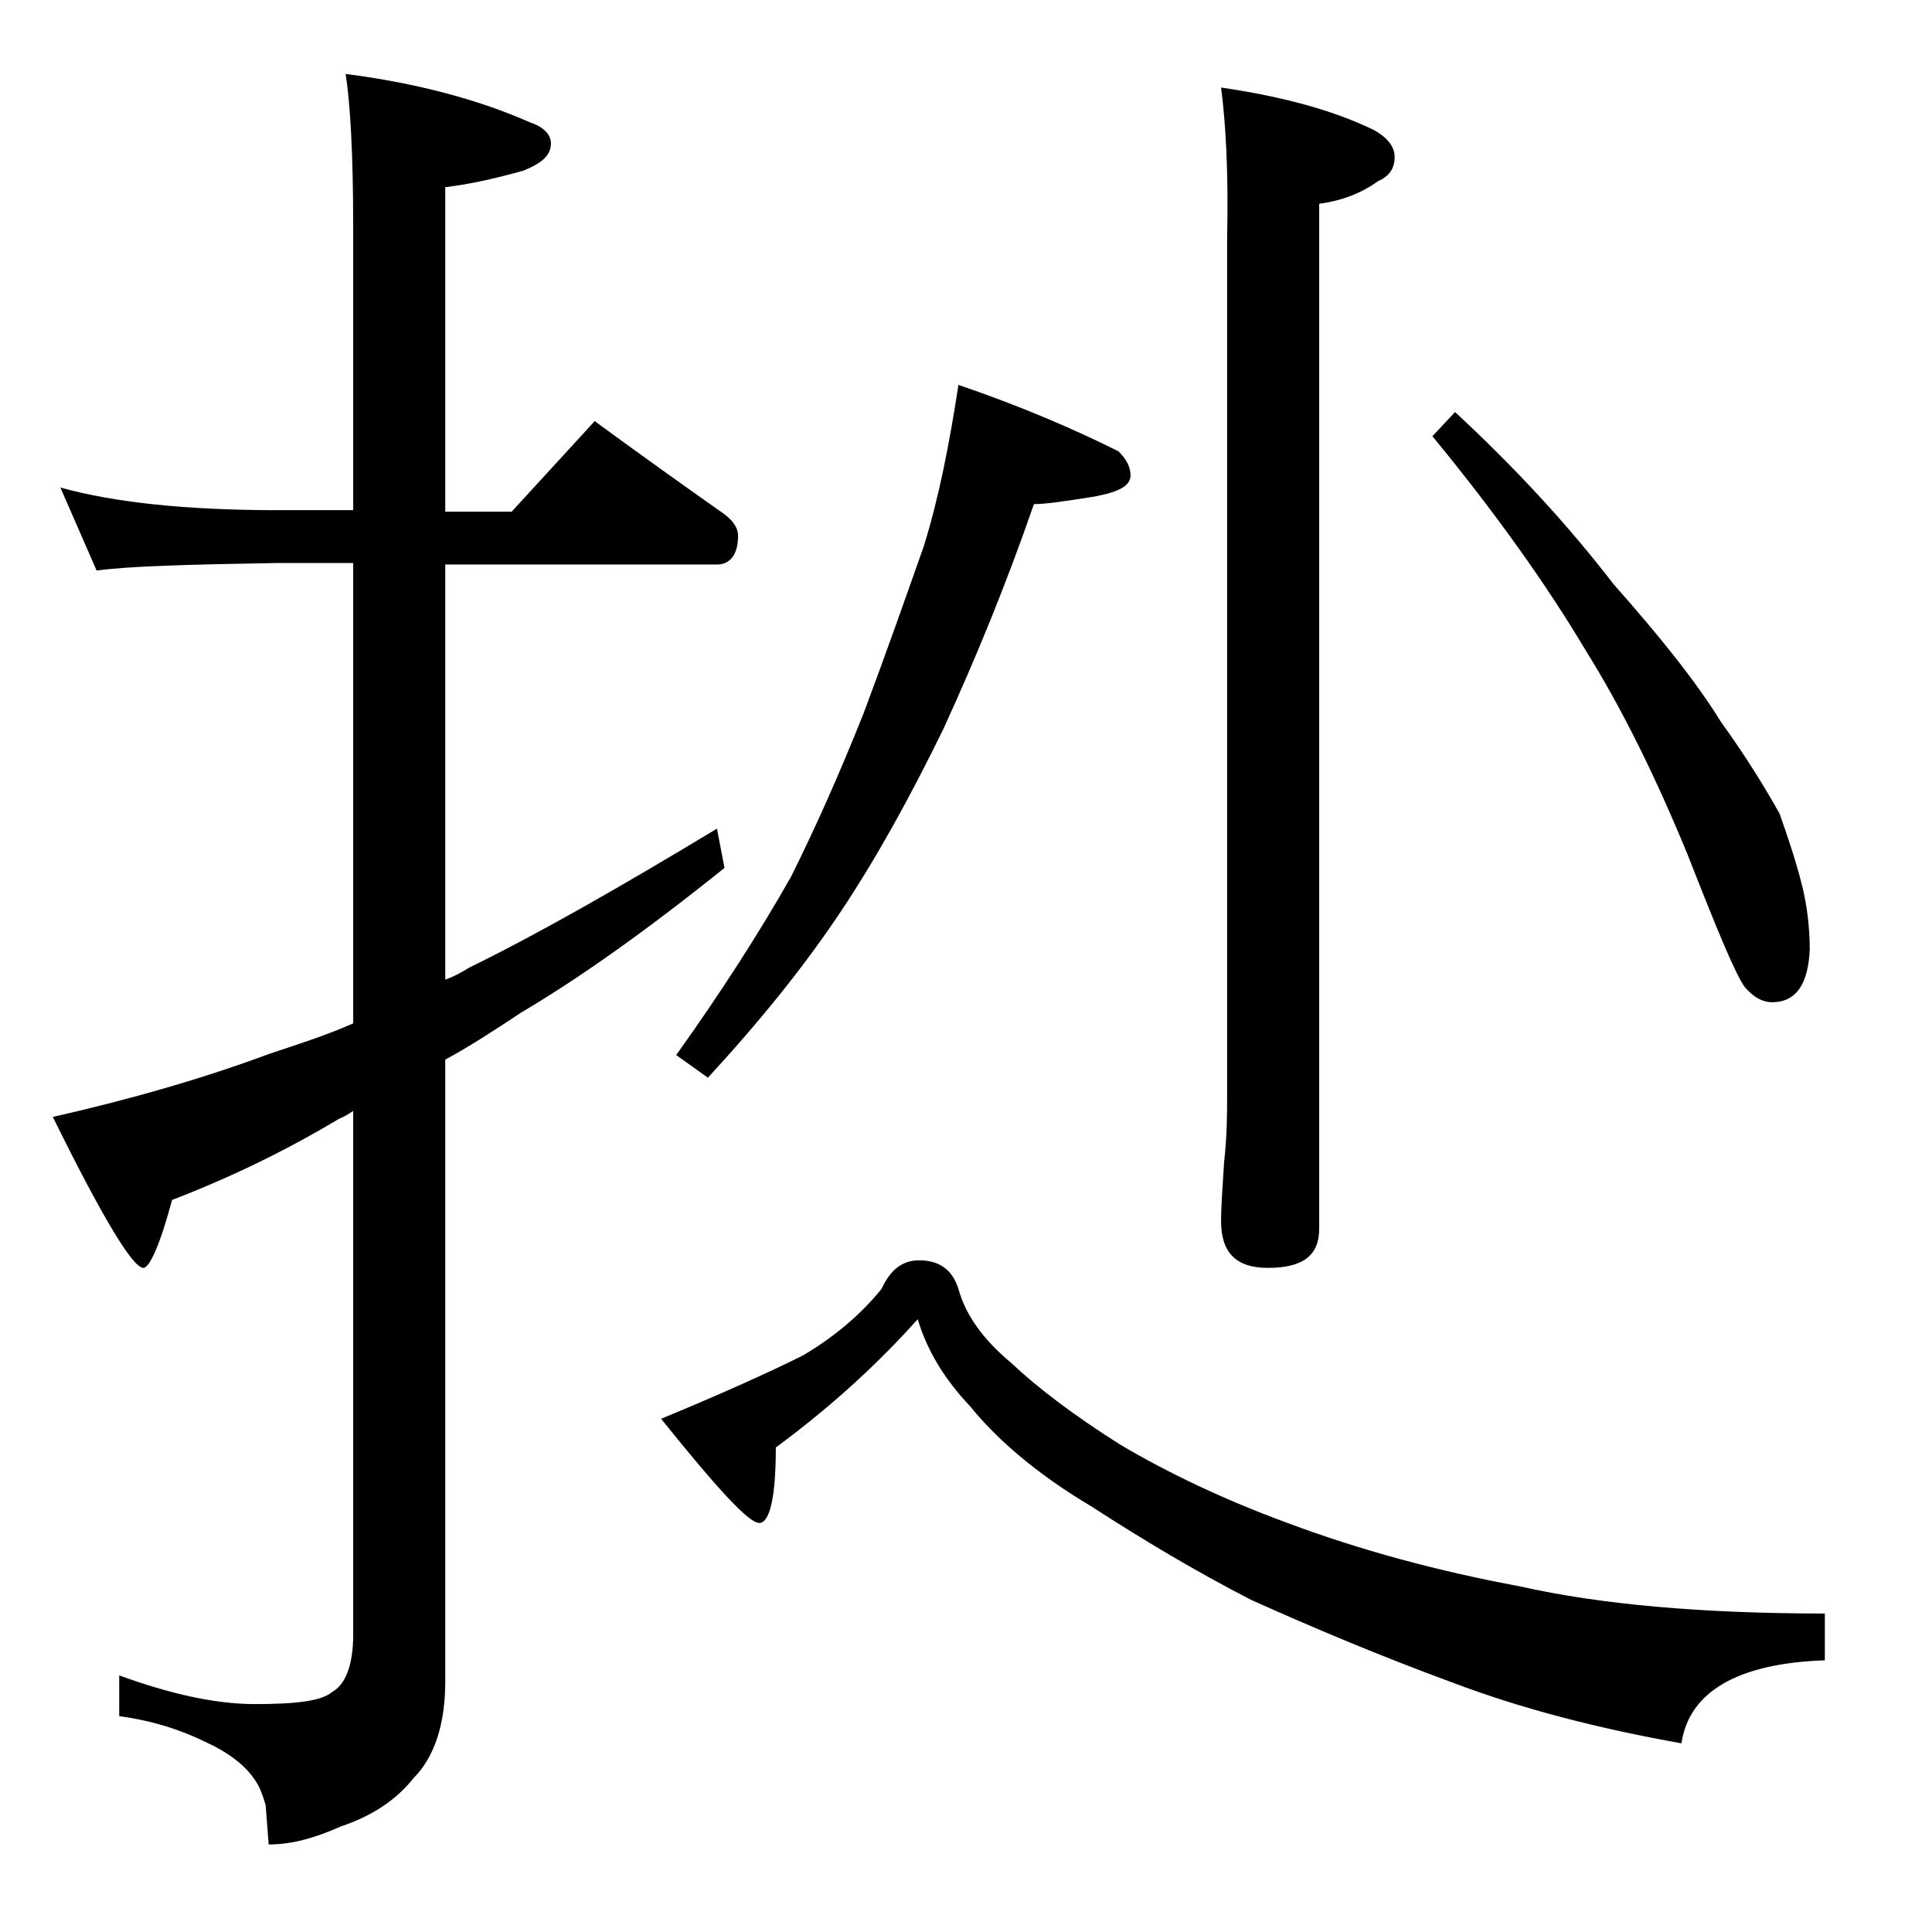
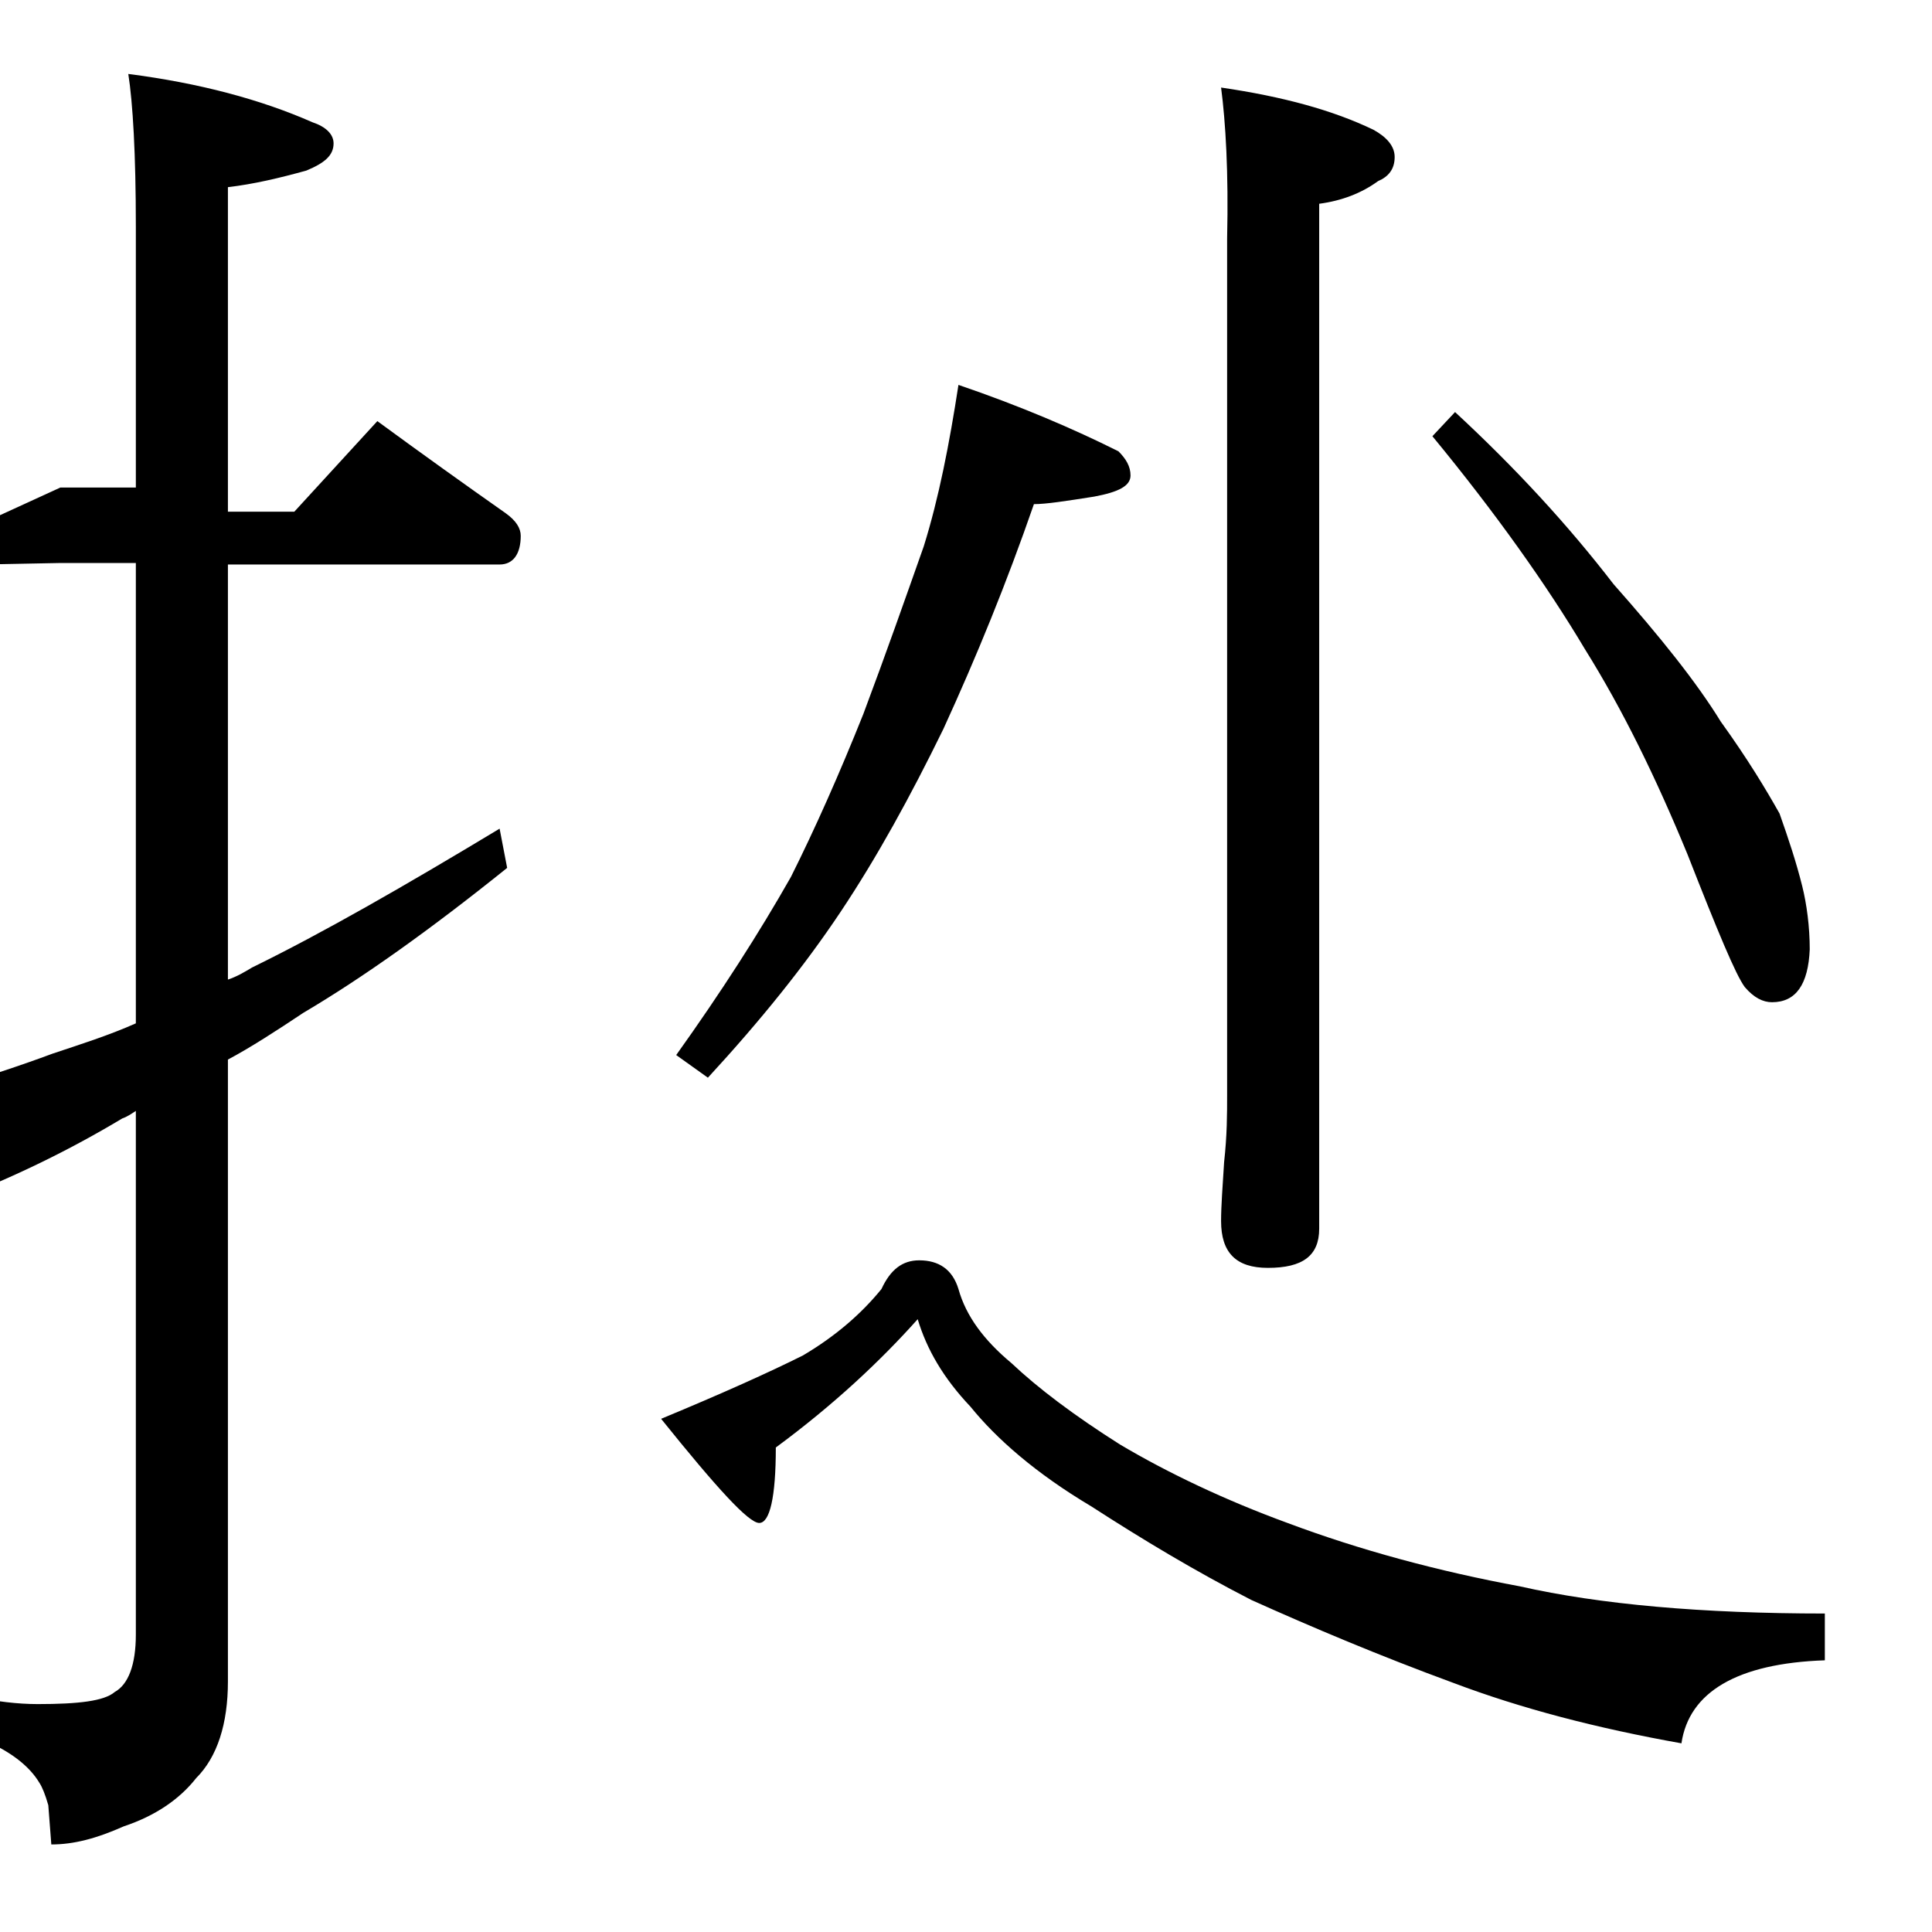
<svg xmlns="http://www.w3.org/2000/svg" version="1.1" id="Layer_1" x="0px" y="0px" viewBox="0 0 128 128" enable-background="new 0 0 128 128" xml:space="preserve">
-   <path d="M4,32.3c3.6,1,8.4,1.5,14.4,1.5h5V15c0-4.8-0.2-8.2-0.5-10.1c4.7,0.6,8.8,1.7,12.2,3.2c0.9,0.3,1.4,0.8,1.4,1.4  c0,0.8-0.6,1.3-1.8,1.8c-1.8,0.5-3.5,0.9-5.2,1.1v21.5h4.4l5.5-6c3,2.2,5.8,4.2,8.5,6.1c0.7,0.5,1,1,1,1.5c0,1.2-0.5,1.9-1.4,1.9  h-18v27.5c0.6-0.2,1.1-0.5,1.6-0.8c4.7-2.3,10.1-5.4,16.4-9.2l0.5,2.6c-5.1,4.1-9.6,7.3-13.5,9.6c-1.8,1.2-3.5,2.3-5,3.1v41.2  c0,2.8-0.7,5-2.1,6.4c-1.1,1.4-2.7,2.5-4.8,3.2c-1.8,0.8-3.3,1.2-4.8,1.2l-0.2-2.6c-0.2-0.7-0.4-1.2-0.6-1.5c-0.6-1-1.7-1.9-3.2-2.6  c-1.8-0.9-3.7-1.5-5.9-1.8V111c3.3,1.2,6.3,1.9,9,1.9c2.7,0,4.4-0.2,5.1-0.8c0.9-0.5,1.4-1.8,1.4-3.8V73.6c-0.3,0.2-0.6,0.4-0.9,0.5  c-3.5,2.1-7.2,3.9-11.1,5.4c-0.8,3-1.5,4.5-1.9,4.5c-0.7,0-2.7-3.3-6-10c5.3-1.2,10.1-2.6,14.4-4.2c1.8-0.6,3.7-1.2,5.5-2V37.3h-5  c-5.8,0.1-9.8,0.2-12,0.5L4,32.3z M60.9,83.5c1.3,0,2.2,0.6,2.6,1.9c0.5,1.8,1.7,3.4,3.5,4.9c1.8,1.7,4.2,3.5,7.2,5.4  c3.2,1.9,7,3.7,11.1,5.2c4.8,1.8,10,3.2,15.4,4.2c5.3,1.2,12.1,1.8,20.2,1.8v3.1c-5.8,0.2-9,2.1-9.5,5.5c-5.6-1-10.6-2.3-15.1-4  c-4.9-1.8-9.4-3.7-13.4-5.5c-3.7-1.9-7.2-4-10.6-6.2c-3.7-2.2-6.3-4.5-8-6.6c-1.8-1.9-2.9-3.8-3.5-5.8c-2.5,2.8-5.6,5.7-9.4,8.5  c0,3.3-0.4,5-1.1,5c-0.7,0-2.8-2.3-6.5-6.9c4.1-1.7,7.2-3.1,9.4-4.2c2.2-1.3,3.9-2.8,5.2-4.4C59,84.1,59.8,83.5,60.9,83.5z   M63.5,25.5c4.1,1.4,7.6,2.9,10.6,4.4c0.5,0.5,0.8,1,0.8,1.6c0,0.7-0.8,1.1-2.4,1.4c-1.9,0.3-3.2,0.5-4,0.5  c-1.8,5.2-3.8,10.1-6,14.9c-2.2,4.5-4.4,8.5-6.8,12.1c-2.4,3.6-5.3,7.2-8.8,11l-2.1-1.5c3-4.2,5.5-8.1,7.6-11.8  c1.6-3.2,3.2-6.8,4.8-10.8c1.5-4,2.8-7.7,4-11.1C62.2,33,62.9,29.4,63.5,25.5z M80.9,5.8C85,6.4,88.3,7.3,91,8.6  c0.9,0.5,1.4,1.1,1.4,1.8c0,0.8-0.4,1.3-1.1,1.6c-1.1,0.8-2.4,1.3-3.9,1.5v67.9c0,1.8-1.1,2.6-3.4,2.6c-2.1,0-3.1-1-3.1-3.1  c0-1,0.1-2.3,0.2-3.9c0.2-1.8,0.2-3.2,0.2-4.5V15.8C81.4,11.4,81.2,8.1,80.9,5.8z M96.4,27.3c4,3.7,7.5,7.5,10.5,11.4  c3.1,3.5,5.5,6.5,7.1,9.1c1.8,2.5,3,4.5,3.9,6.1c0.6,1.7,1.1,3.2,1.5,4.8c0.3,1.2,0.5,2.7,0.5,4.2c-0.1,2.3-0.9,3.5-2.5,3.5  c-0.6,0-1.2-0.3-1.8-1c-0.6-0.8-1.8-3.7-3.8-8.8c-2.1-5.1-4.3-9.6-6.8-13.6c-2.5-4.2-5.9-9-10.1-14.1L96.4,27.3z" />
+   <path d="M4,32.3h5V15c0-4.8-0.2-8.2-0.5-10.1c4.7,0.6,8.8,1.7,12.2,3.2c0.9,0.3,1.4,0.8,1.4,1.4  c0,0.8-0.6,1.3-1.8,1.8c-1.8,0.5-3.5,0.9-5.2,1.1v21.5h4.4l5.5-6c3,2.2,5.8,4.2,8.5,6.1c0.7,0.5,1,1,1,1.5c0,1.2-0.5,1.9-1.4,1.9  h-18v27.5c0.6-0.2,1.1-0.5,1.6-0.8c4.7-2.3,10.1-5.4,16.4-9.2l0.5,2.6c-5.1,4.1-9.6,7.3-13.5,9.6c-1.8,1.2-3.5,2.3-5,3.1v41.2  c0,2.8-0.7,5-2.1,6.4c-1.1,1.4-2.7,2.5-4.8,3.2c-1.8,0.8-3.3,1.2-4.8,1.2l-0.2-2.6c-0.2-0.7-0.4-1.2-0.6-1.5c-0.6-1-1.7-1.9-3.2-2.6  c-1.8-0.9-3.7-1.5-5.9-1.8V111c3.3,1.2,6.3,1.9,9,1.9c2.7,0,4.4-0.2,5.1-0.8c0.9-0.5,1.4-1.8,1.4-3.8V73.6c-0.3,0.2-0.6,0.4-0.9,0.5  c-3.5,2.1-7.2,3.9-11.1,5.4c-0.8,3-1.5,4.5-1.9,4.5c-0.7,0-2.7-3.3-6-10c5.3-1.2,10.1-2.6,14.4-4.2c1.8-0.6,3.7-1.2,5.5-2V37.3h-5  c-5.8,0.1-9.8,0.2-12,0.5L4,32.3z M60.9,83.5c1.3,0,2.2,0.6,2.6,1.9c0.5,1.8,1.7,3.4,3.5,4.9c1.8,1.7,4.2,3.5,7.2,5.4  c3.2,1.9,7,3.7,11.1,5.2c4.8,1.8,10,3.2,15.4,4.2c5.3,1.2,12.1,1.8,20.2,1.8v3.1c-5.8,0.2-9,2.1-9.5,5.5c-5.6-1-10.6-2.3-15.1-4  c-4.9-1.8-9.4-3.7-13.4-5.5c-3.7-1.9-7.2-4-10.6-6.2c-3.7-2.2-6.3-4.5-8-6.6c-1.8-1.9-2.9-3.8-3.5-5.8c-2.5,2.8-5.6,5.7-9.4,8.5  c0,3.3-0.4,5-1.1,5c-0.7,0-2.8-2.3-6.5-6.9c4.1-1.7,7.2-3.1,9.4-4.2c2.2-1.3,3.9-2.8,5.2-4.4C59,84.1,59.8,83.5,60.9,83.5z   M63.5,25.5c4.1,1.4,7.6,2.9,10.6,4.4c0.5,0.5,0.8,1,0.8,1.6c0,0.7-0.8,1.1-2.4,1.4c-1.9,0.3-3.2,0.5-4,0.5  c-1.8,5.2-3.8,10.1-6,14.9c-2.2,4.5-4.4,8.5-6.8,12.1c-2.4,3.6-5.3,7.2-8.8,11l-2.1-1.5c3-4.2,5.5-8.1,7.6-11.8  c1.6-3.2,3.2-6.8,4.8-10.8c1.5-4,2.8-7.7,4-11.1C62.2,33,62.9,29.4,63.5,25.5z M80.9,5.8C85,6.4,88.3,7.3,91,8.6  c0.9,0.5,1.4,1.1,1.4,1.8c0,0.8-0.4,1.3-1.1,1.6c-1.1,0.8-2.4,1.3-3.9,1.5v67.9c0,1.8-1.1,2.6-3.4,2.6c-2.1,0-3.1-1-3.1-3.1  c0-1,0.1-2.3,0.2-3.9c0.2-1.8,0.2-3.2,0.2-4.5V15.8C81.4,11.4,81.2,8.1,80.9,5.8z M96.4,27.3c4,3.7,7.5,7.5,10.5,11.4  c3.1,3.5,5.5,6.5,7.1,9.1c1.8,2.5,3,4.5,3.9,6.1c0.6,1.7,1.1,3.2,1.5,4.8c0.3,1.2,0.5,2.7,0.5,4.2c-0.1,2.3-0.9,3.5-2.5,3.5  c-0.6,0-1.2-0.3-1.8-1c-0.6-0.8-1.8-3.7-3.8-8.8c-2.1-5.1-4.3-9.6-6.8-13.6c-2.5-4.2-5.9-9-10.1-14.1L96.4,27.3z" />
</svg>